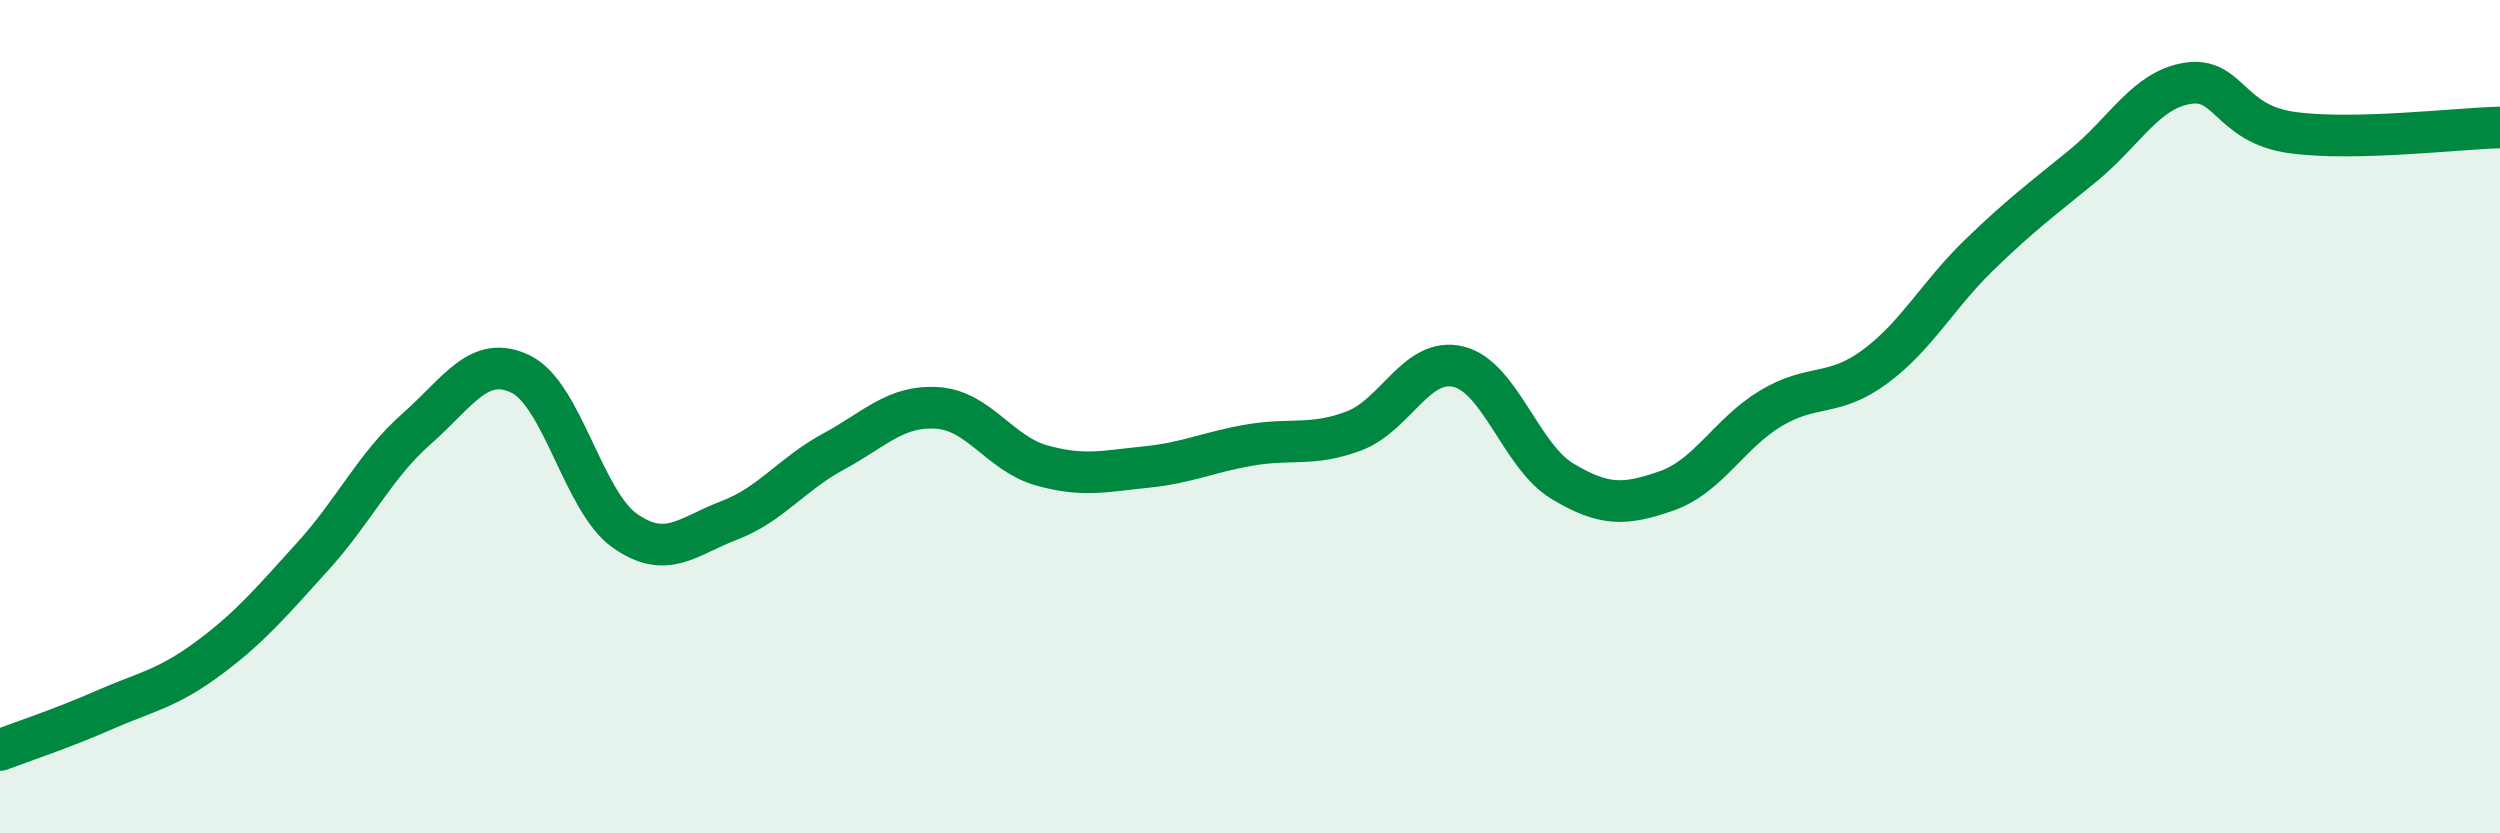
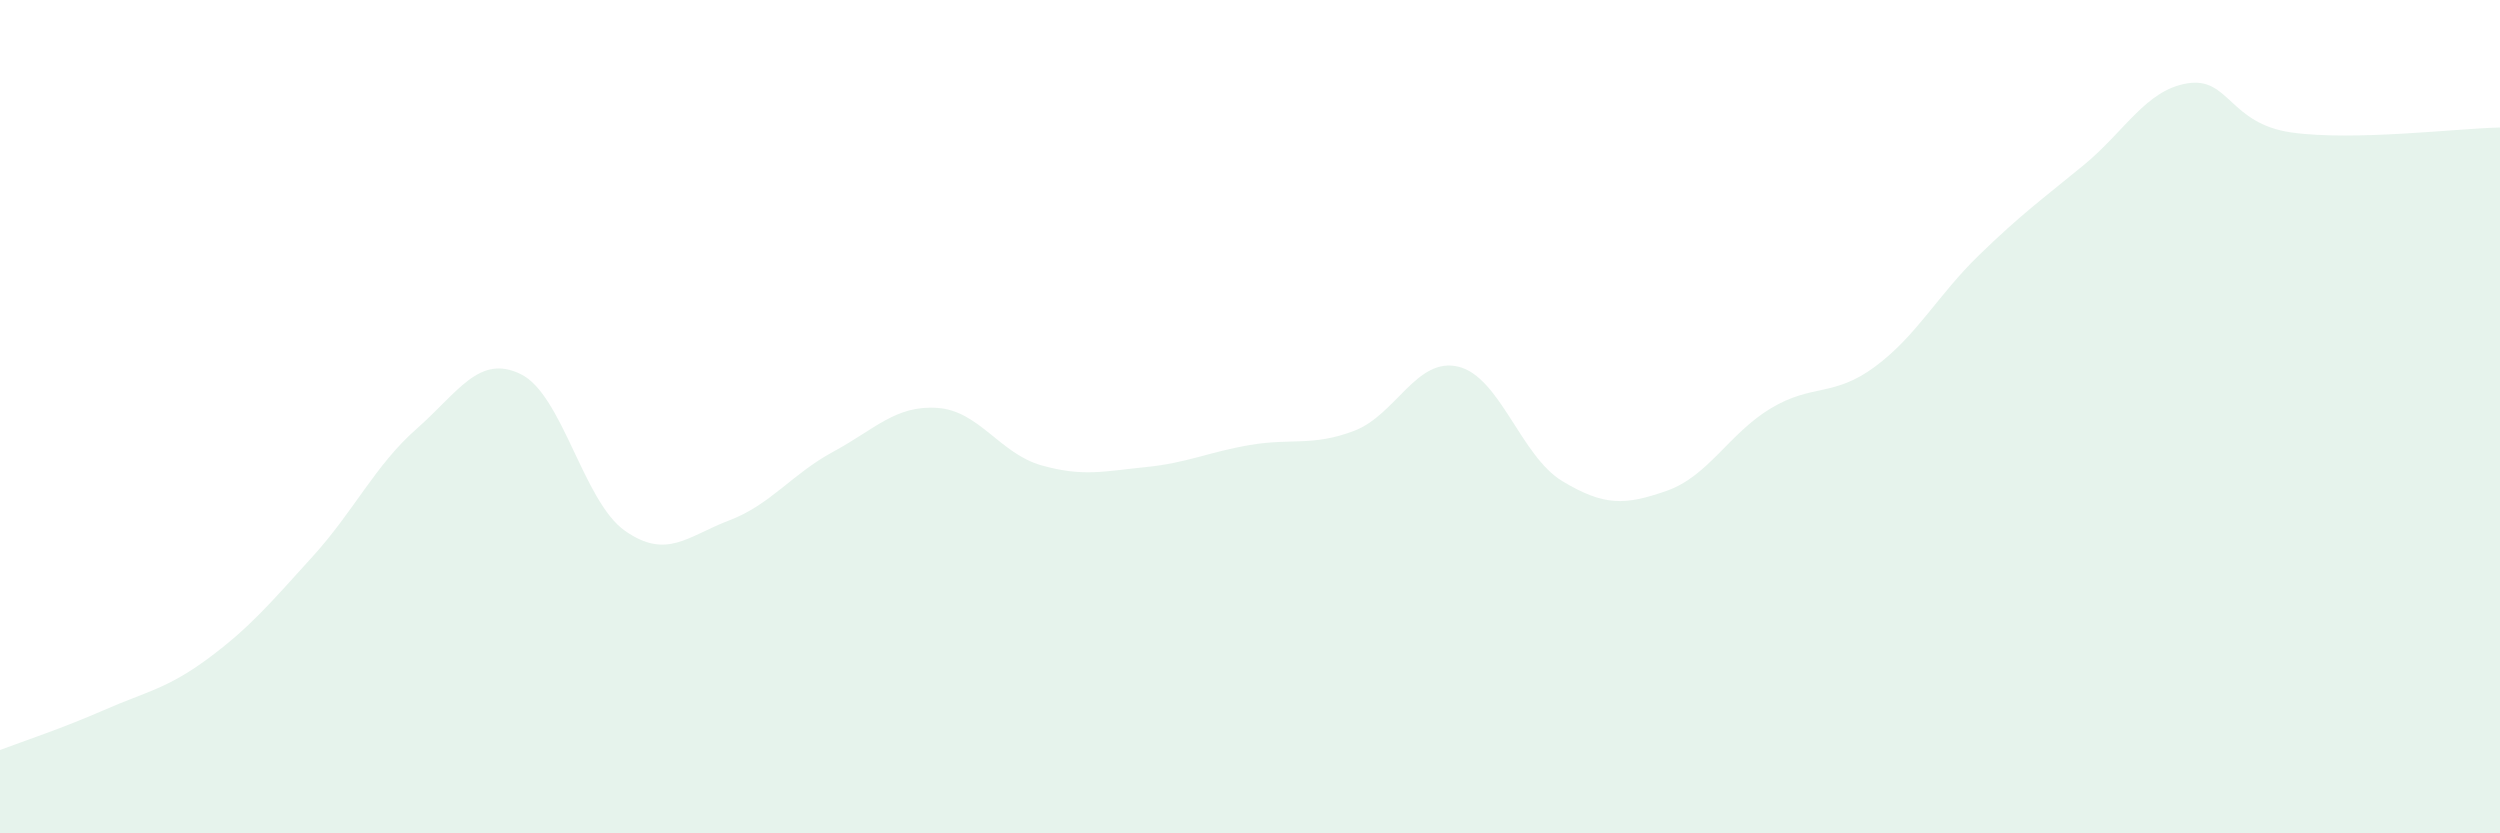
<svg xmlns="http://www.w3.org/2000/svg" width="60" height="20" viewBox="0 0 60 20">
  <path d="M 0,18 C 0.5,17.81 1.5,17.48 2.5,17.04 C 3.5,16.6 4,16.54 5,15.8 C 6,15.06 6.5,14.46 7.5,13.36 C 8.5,12.26 9,11.17 10,10.29 C 11,9.41 11.5,8.49 12.5,8.98 C 13.5,9.47 14,12.04 15,12.74 C 16,13.44 16.5,12.87 17.5,12.49 C 18.5,12.11 19,11.38 20,10.84 C 21,10.3 21.5,9.72 22.5,9.79 C 23.5,9.86 24,10.89 25,11.17 C 26,11.45 26.5,11.31 27.5,11.21 C 28.5,11.11 29,10.85 30,10.68 C 31,10.51 31.5,10.72 32.5,10.34 C 33.5,9.96 34,8.56 35,8.8 C 36,9.04 36.5,10.95 37.5,11.55 C 38.5,12.15 39,12.13 40,11.78 C 41,11.43 41.5,10.4 42.5,9.8 C 43.5,9.2 44,9.54 45,8.8 C 46,8.06 46.5,7.09 47.5,6.12 C 48.5,5.15 49,4.79 50,3.97 C 51,3.15 51.5,2.16 52.5,2 C 53.5,1.84 53.5,2.97 55,3.18 C 56.5,3.39 59,3.08 60,3.06L60 20L0 20Z" fill="#008740" opacity="0.1" stroke-linecap="round" stroke-linejoin="round" />
-   <path d="M 0,18 C 0.5,17.81 1.5,17.48 2.5,17.04 C 3.5,16.6 4,16.54 5,15.8 C 6,15.06 6.5,14.46 7.5,13.36 C 8.5,12.26 9,11.17 10,10.29 C 11,9.41 11.5,8.49 12.5,8.98 C 13.5,9.47 14,12.04 15,12.74 C 16,13.44 16.5,12.87 17.5,12.49 C 18.5,12.11 19,11.38 20,10.84 C 21,10.3 21.5,9.72 22.5,9.79 C 23.5,9.86 24,10.89 25,11.17 C 26,11.45 26.5,11.31 27.5,11.21 C 28.5,11.11 29,10.85 30,10.68 C 31,10.51 31.5,10.72 32.5,10.34 C 33.5,9.96 34,8.56 35,8.8 C 36,9.04 36.5,10.95 37.5,11.55 C 38.5,12.15 39,12.13 40,11.78 C 41,11.43 41.5,10.4 42.5,9.8 C 43.5,9.2 44,9.54 45,8.8 C 46,8.06 46.5,7.09 47.5,6.12 C 48.5,5.15 49,4.79 50,3.97 C 51,3.15 51.5,2.16 52.5,2 C 53.5,1.84 53.5,2.97 55,3.18 C 56.5,3.39 59,3.08 60,3.06" stroke="#008740" stroke-width="1" fill="none" stroke-linecap="round" stroke-linejoin="round" />
</svg>